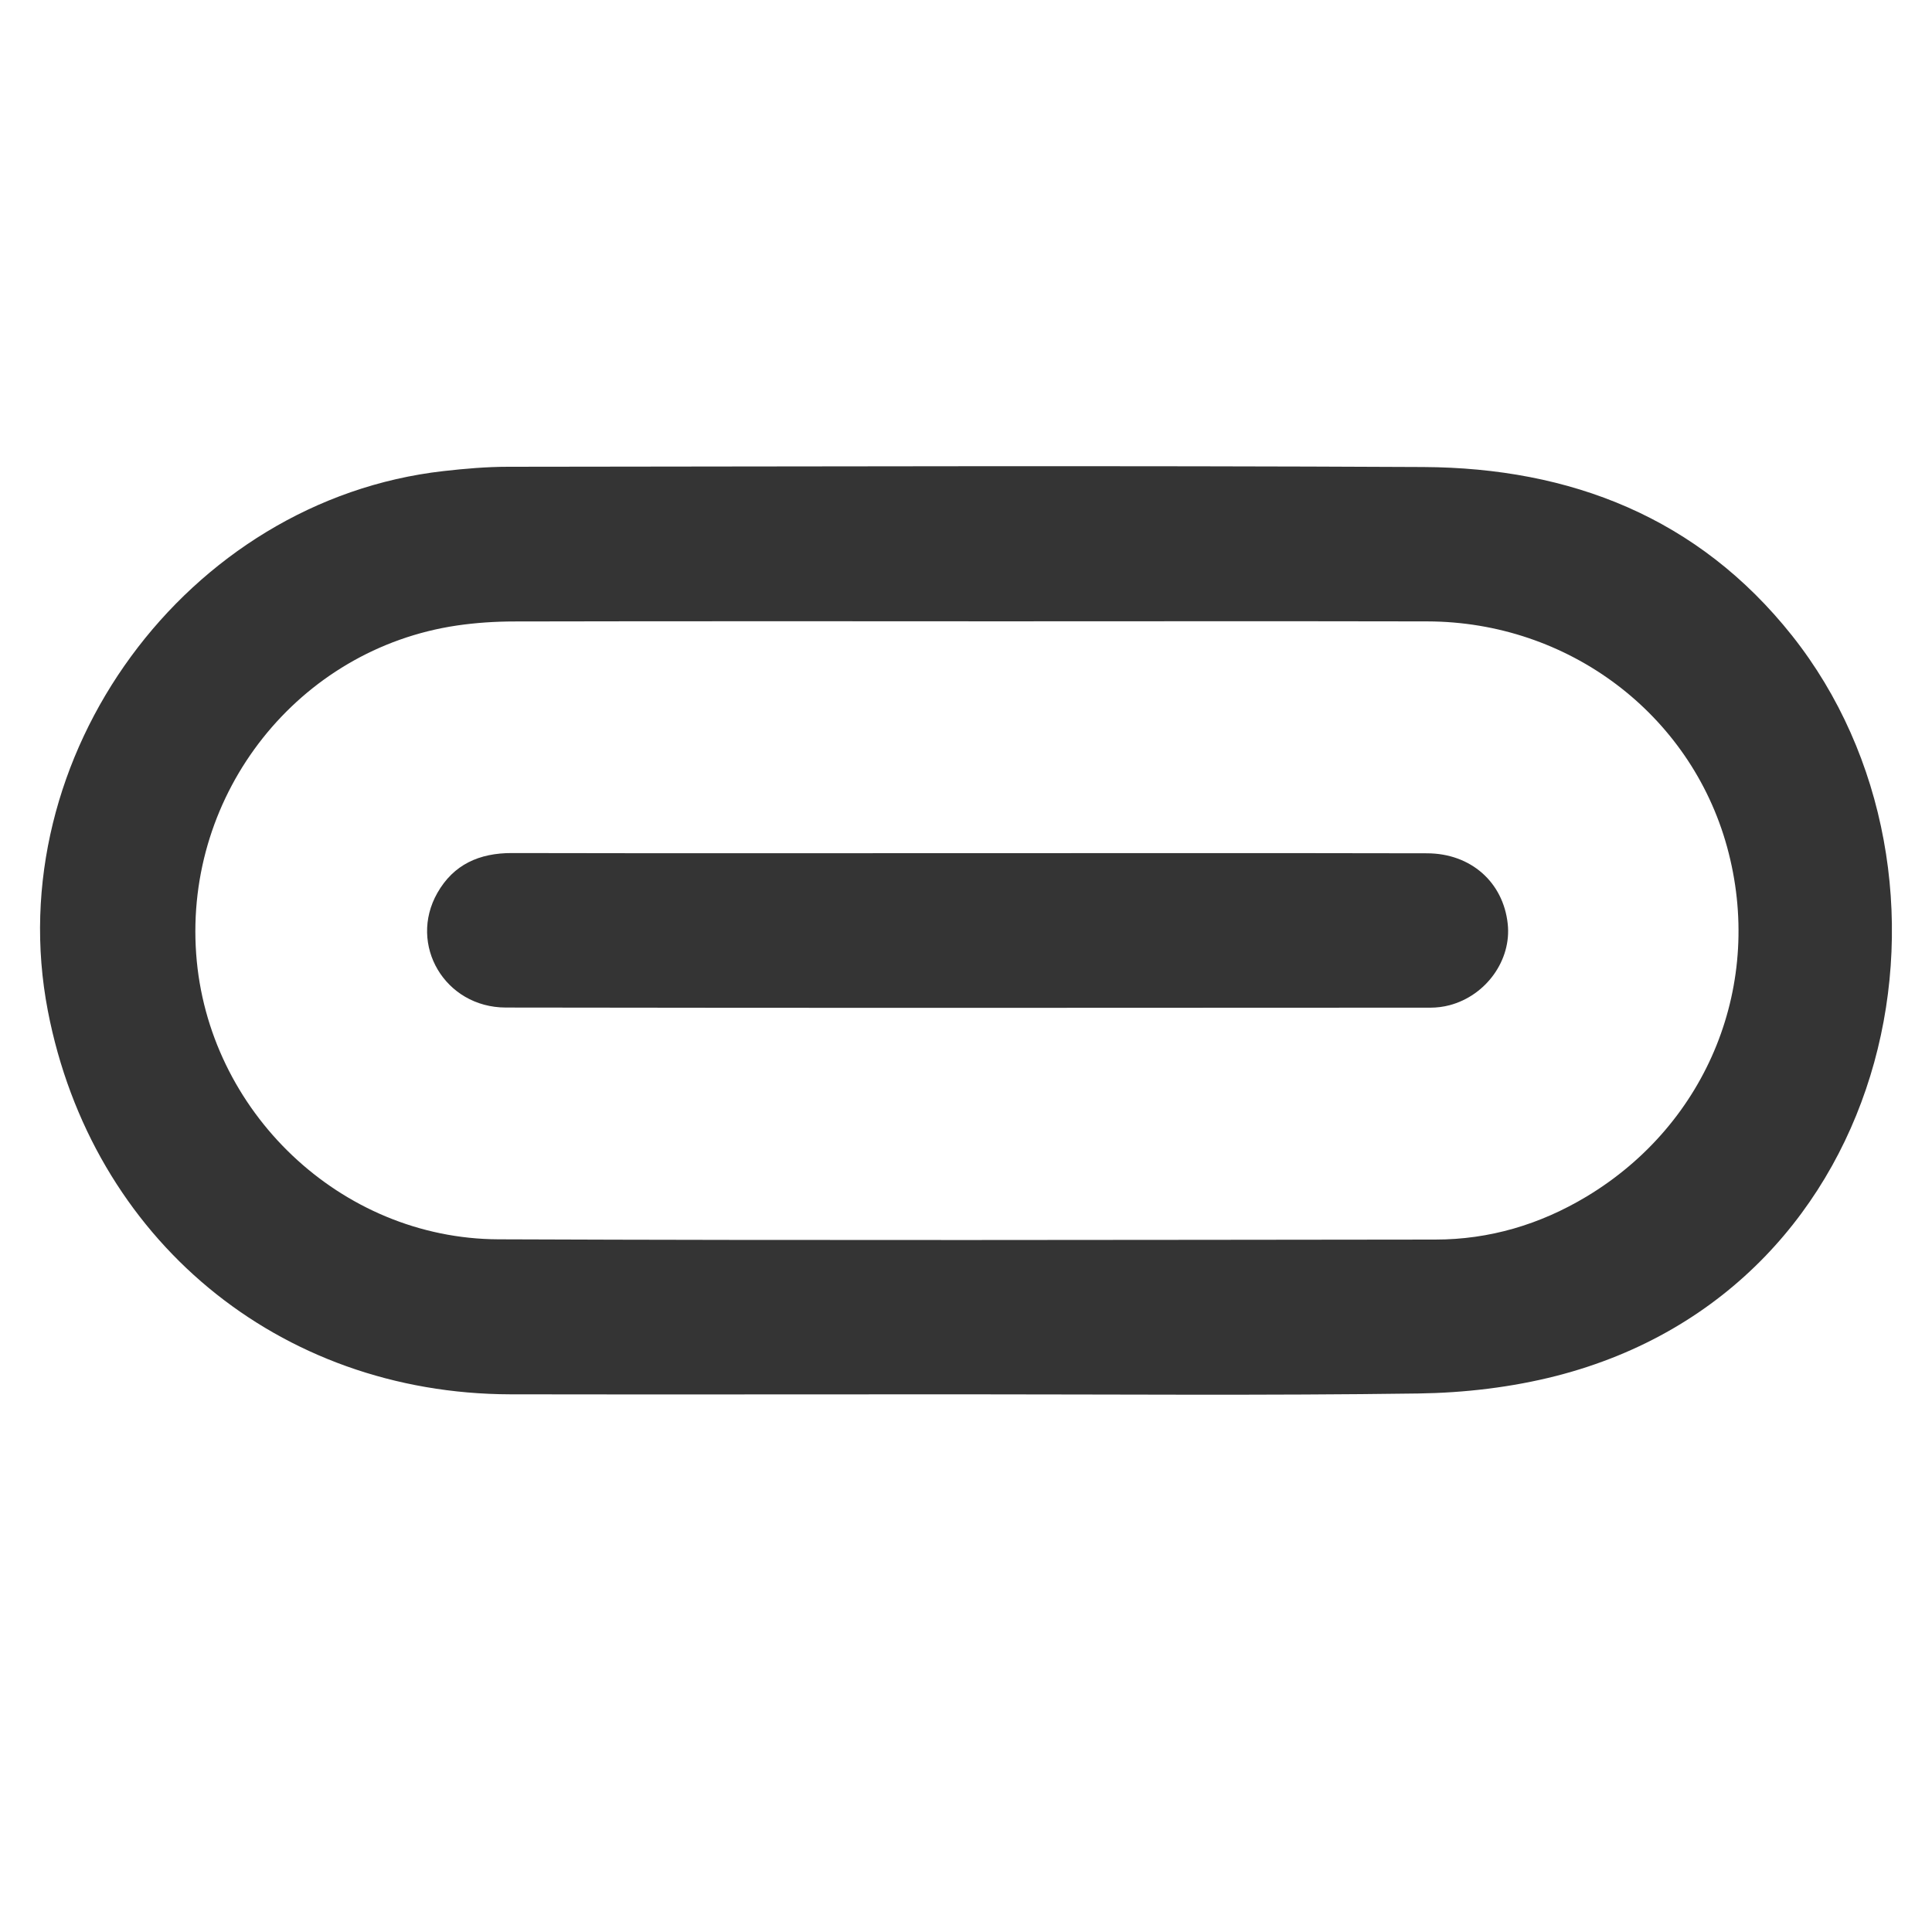
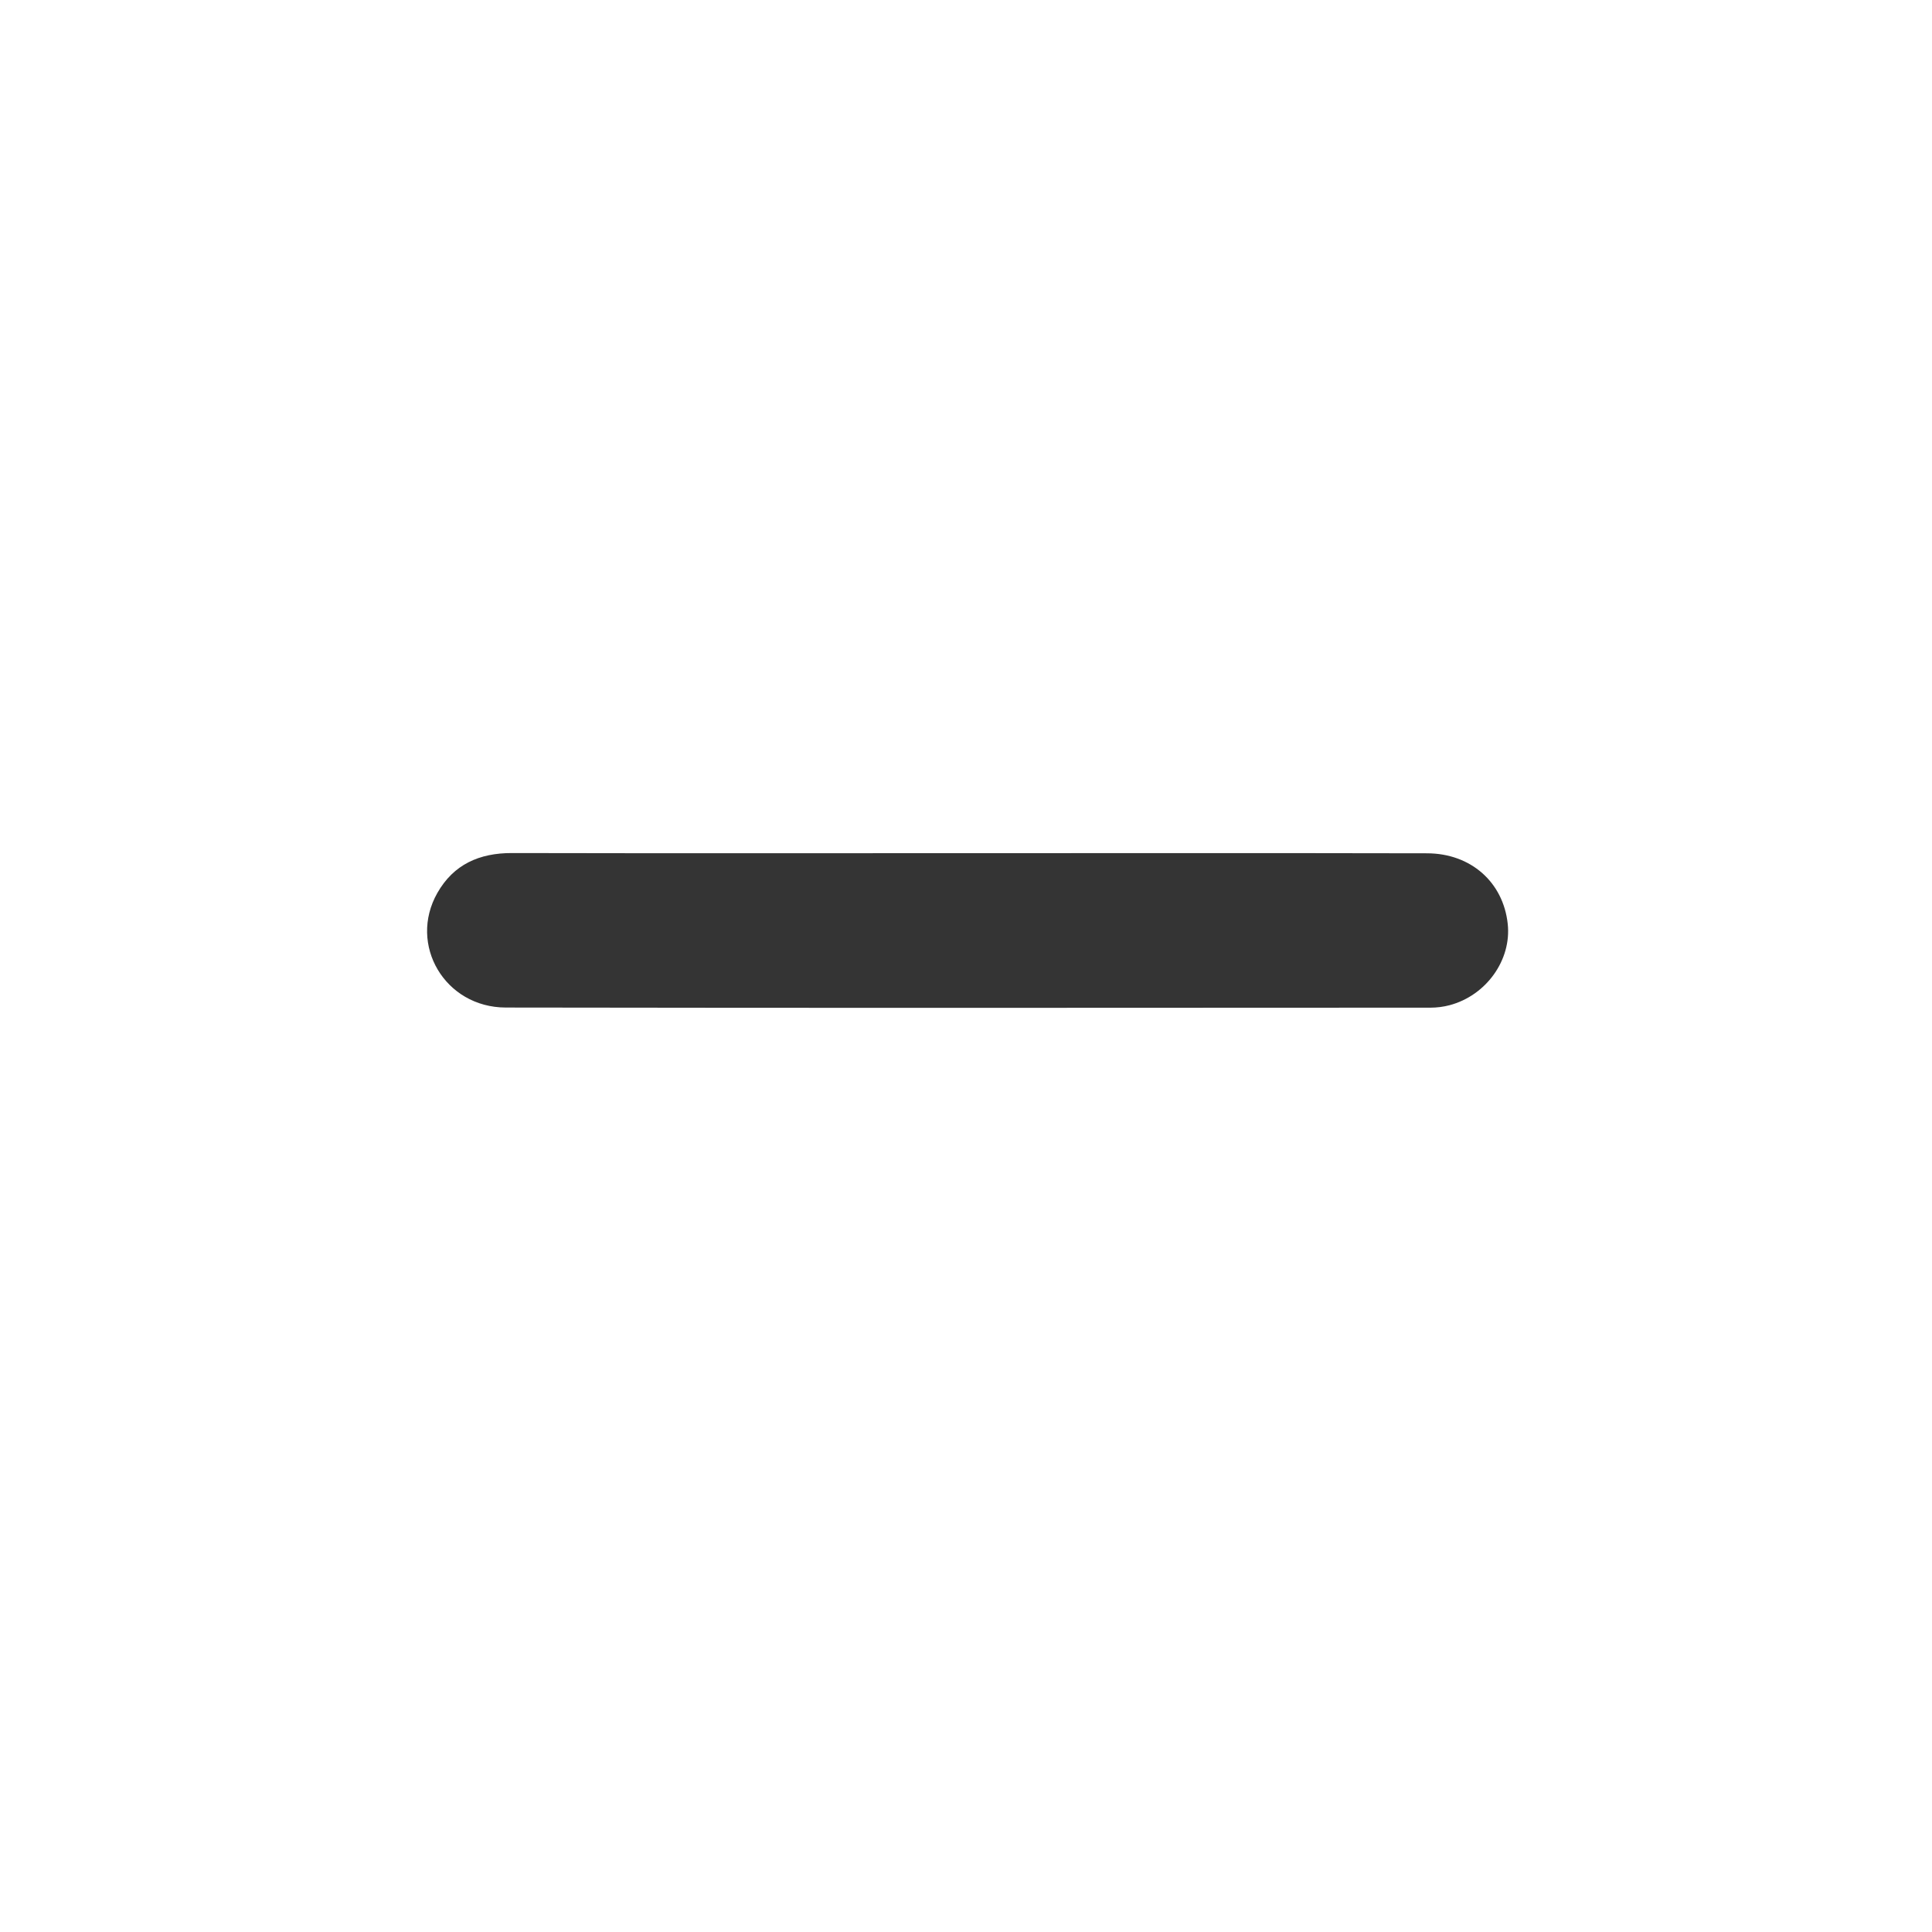
<svg xmlns="http://www.w3.org/2000/svg" id="Layer_32" viewBox="0 0 300 300">
  <defs>
    <style>.cls-1{fill:#343434;}</style>
  </defs>
-   <path class="cls-1" d="M149.38,216.51c-23.37,0-46.74,.04-70.11,0-36.03-.08-65.01-24.14-71.84-59.55C-.18,117.48,29,77.66,68.86,73.15c3.34-.38,6.72-.67,10.08-.67,47.36-.04,94.73-.2,142.09,.04,22.84,.12,42.67,7.83,57.24,26.18,29.5,37.17,16.7,101.26-36.57,114.94-6.94,1.78-14.29,2.64-21.46,2.74-23.61,.33-47.24,.13-70.86,.13Zm1-120.04c-23.5,0-46.99-.02-70.49,.03-2.99,0-6,.2-8.95,.63-24.58,3.64-42.27,25.96-40.48,50.97,1.75,24.45,22.39,44.24,46.92,44.34,48.49,.19,96.99,.09,145.48,.04,8.42,0,16.28-2.34,23.5-6.68,18.91-11.37,27.64-33.17,21.81-54.32-5.7-20.65-24.65-34.94-46.54-34.99-23.75-.05-47.49-.01-71.24-.01Z" />
  <path class="cls-1" d="M150.35,132.48c23.74,0,47.49-.03,71.23,.02,6.82,.01,11.85,4.5,12.54,10.97,.6,5.59-3.33,11.11-9.04,12.62-.95,.25-1.97,.38-2.96,.38-47.86,.02-95.73,.06-143.59-.02-9.46-.02-15.17-9.77-10.62-17.79,2.52-4.44,6.53-6.21,11.58-6.2,23.62,.05,47.24,.02,70.86,.02Z" />
</svg>